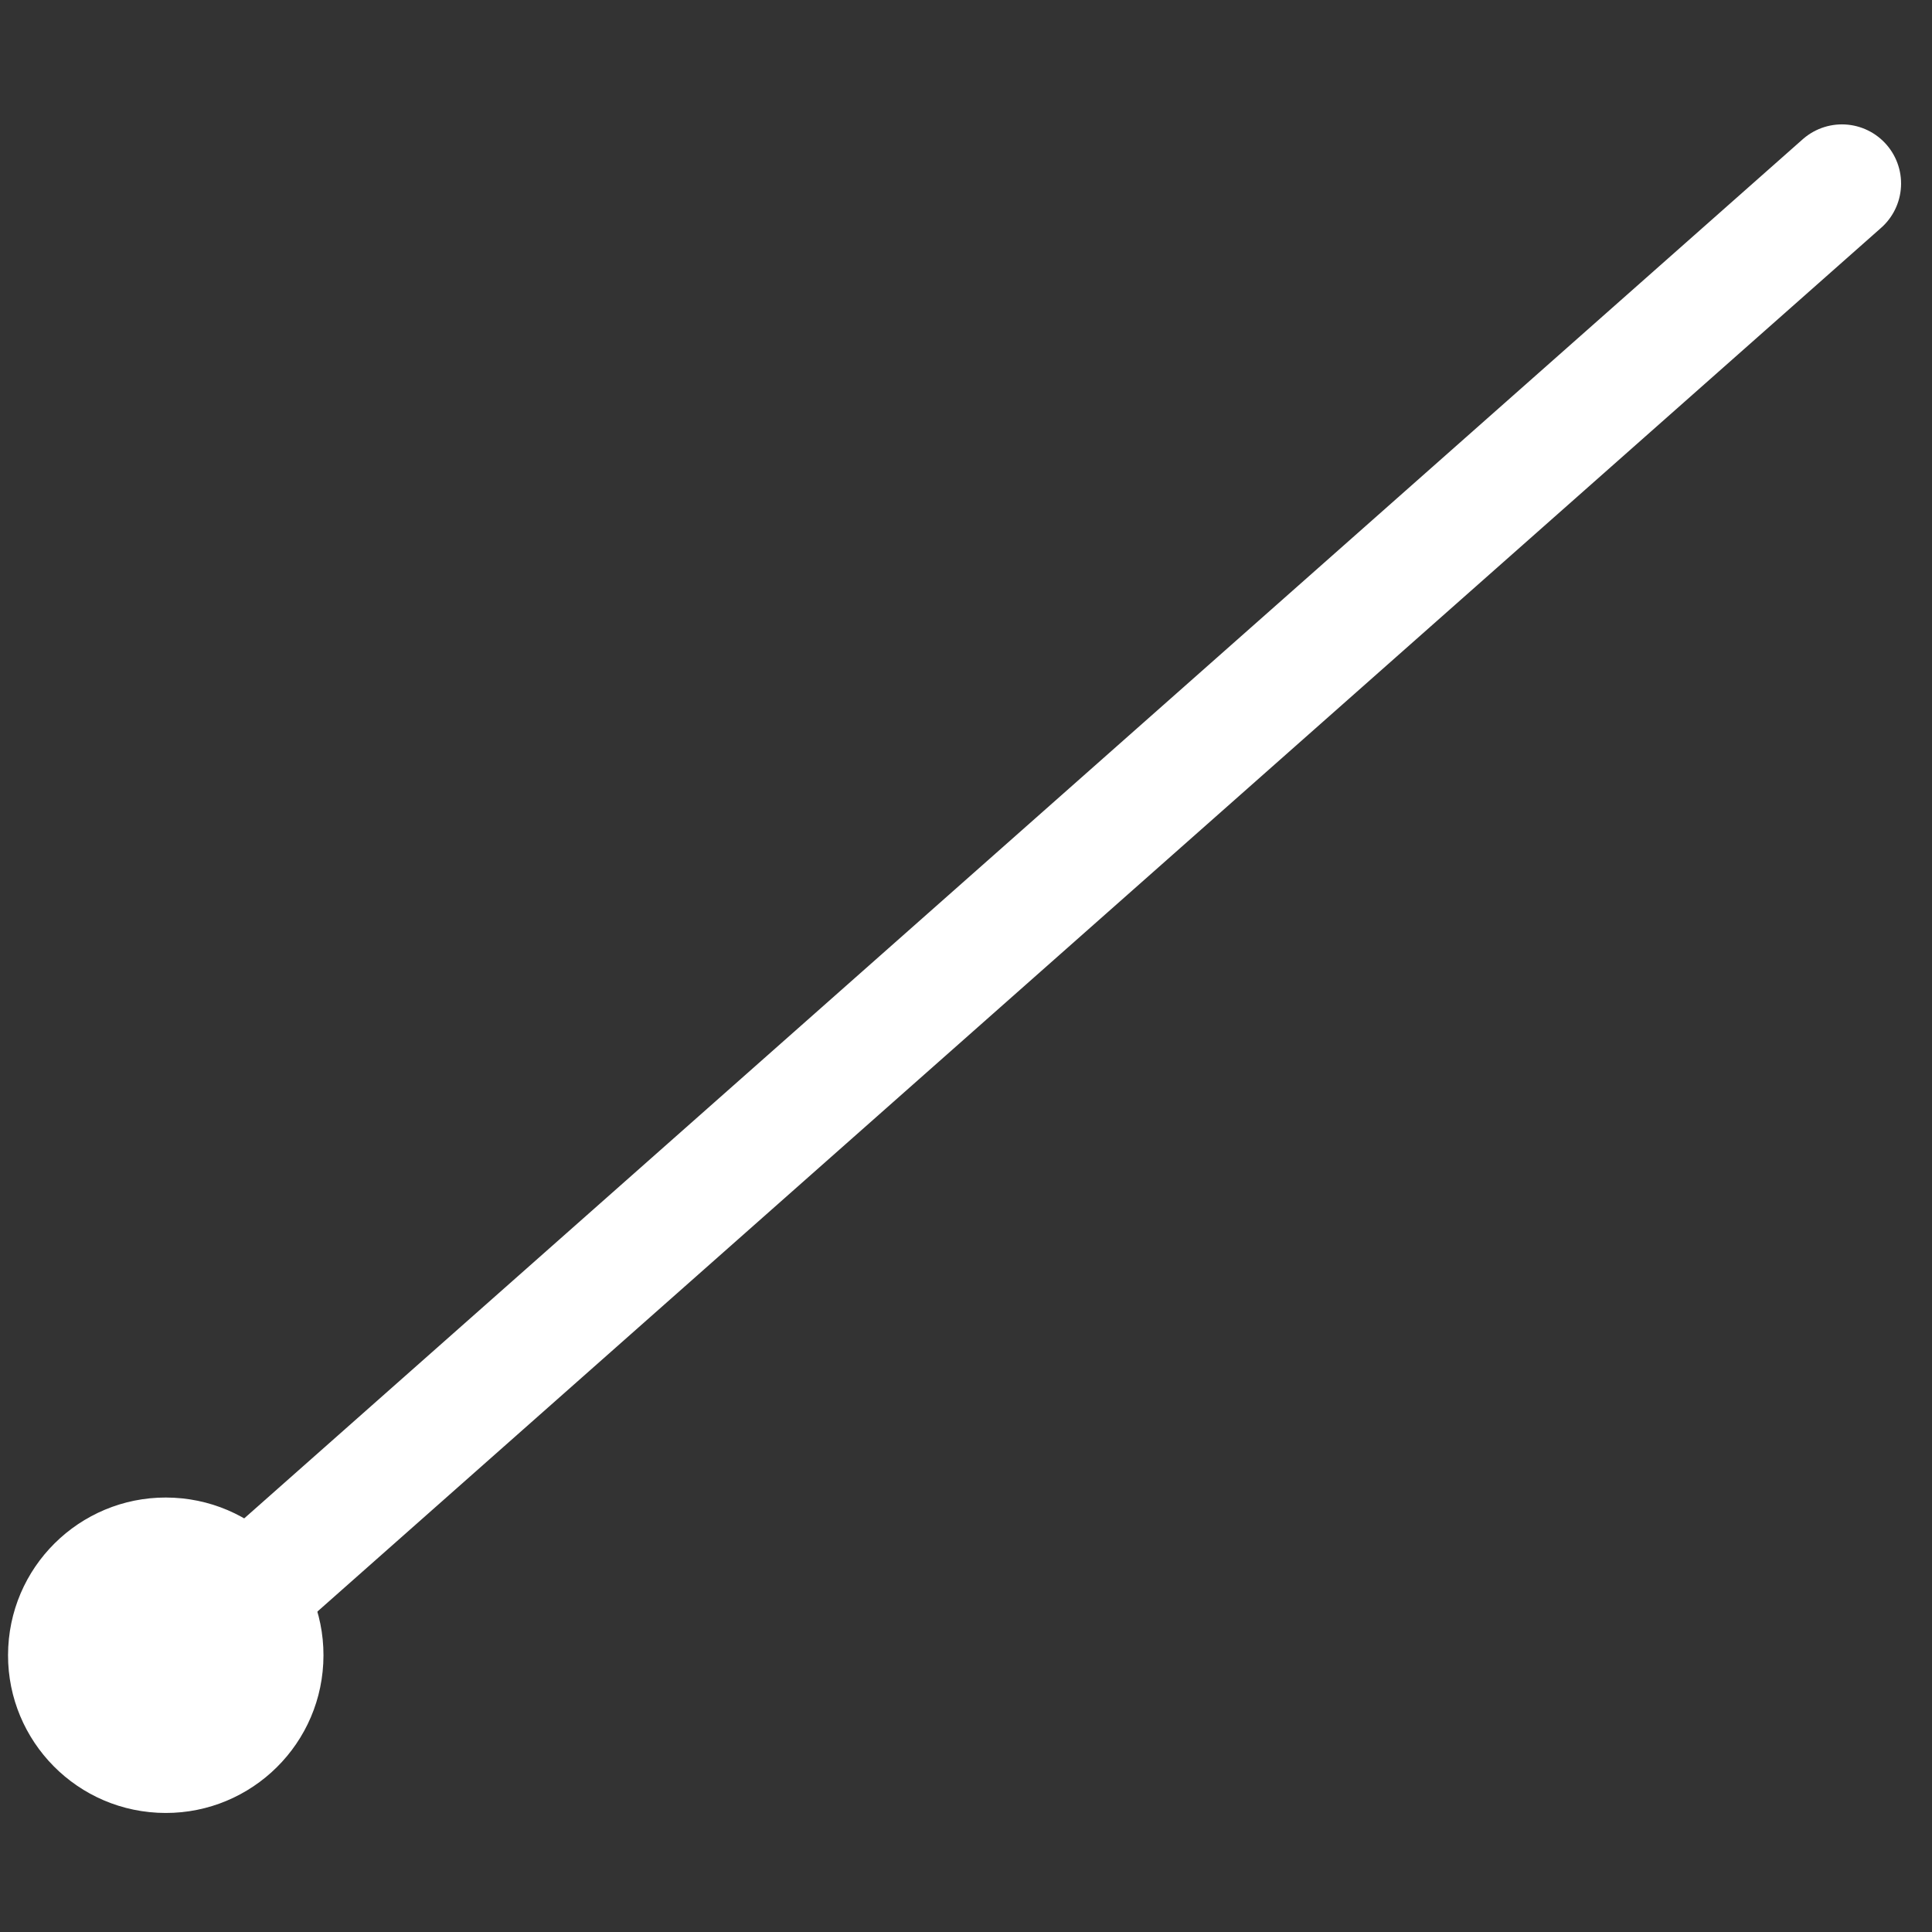
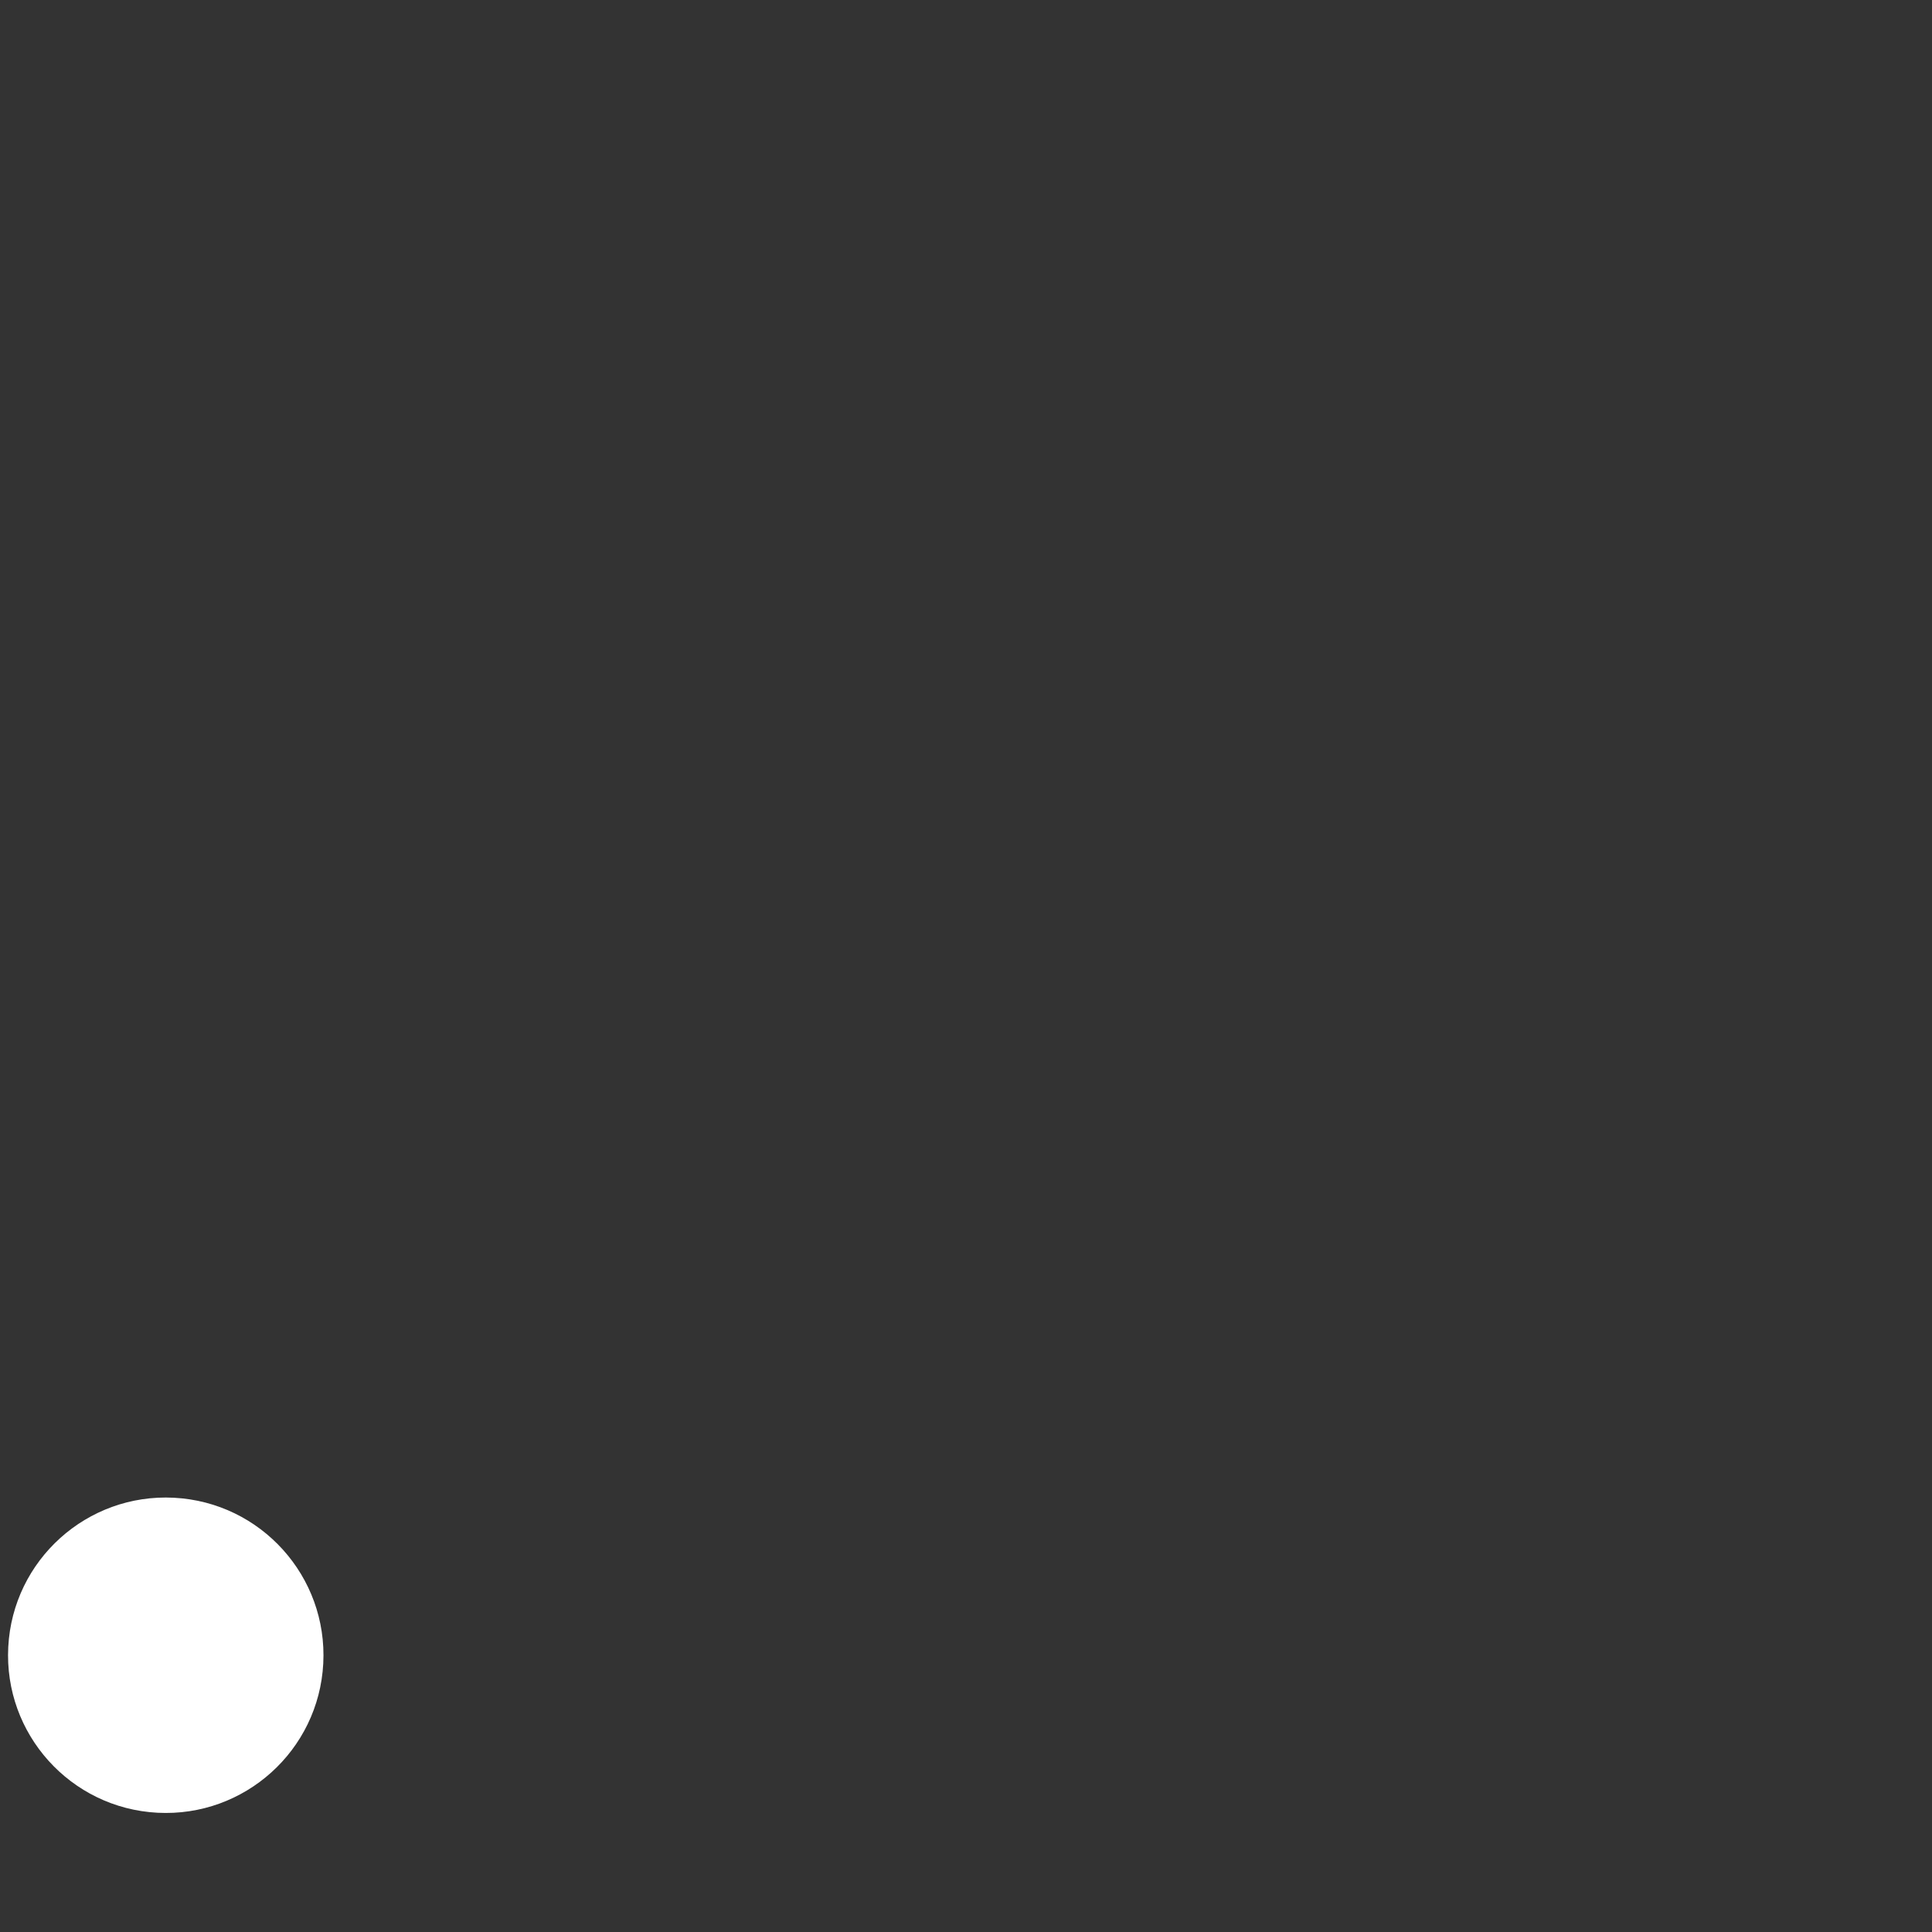
<svg xmlns="http://www.w3.org/2000/svg" width="49px" height="49px" viewBox="0 0 49 49" version="1.1">
  <rect x="0" y="0" width="49" height="49" fill="#333333" stroke="none" />
  <title>Group 2</title>
  <g id="Pages" stroke="none" stroke-width="1" fill="none" fill-rule="evenodd">
    <g id="A-View-of-the-World-05" transform="translate(-838, -267)">
      <g id="Group-2" transform="translate(862.12, 292) rotate(-87) translate(-862.12, -292) translate(840.12, 269)">
-         <line x1="43.5" y1="44.5" x2="3.75" y2="4.058" id="Path-7" stroke="#FFFFFF" stroke-width="3" stroke-linecap="round" stroke-linejoin="round" />
        <circle id="Oval" fill="#FFFFFF" cx="4" cy="4" r="4" />
      </g>
    </g>
  </g>
</svg>